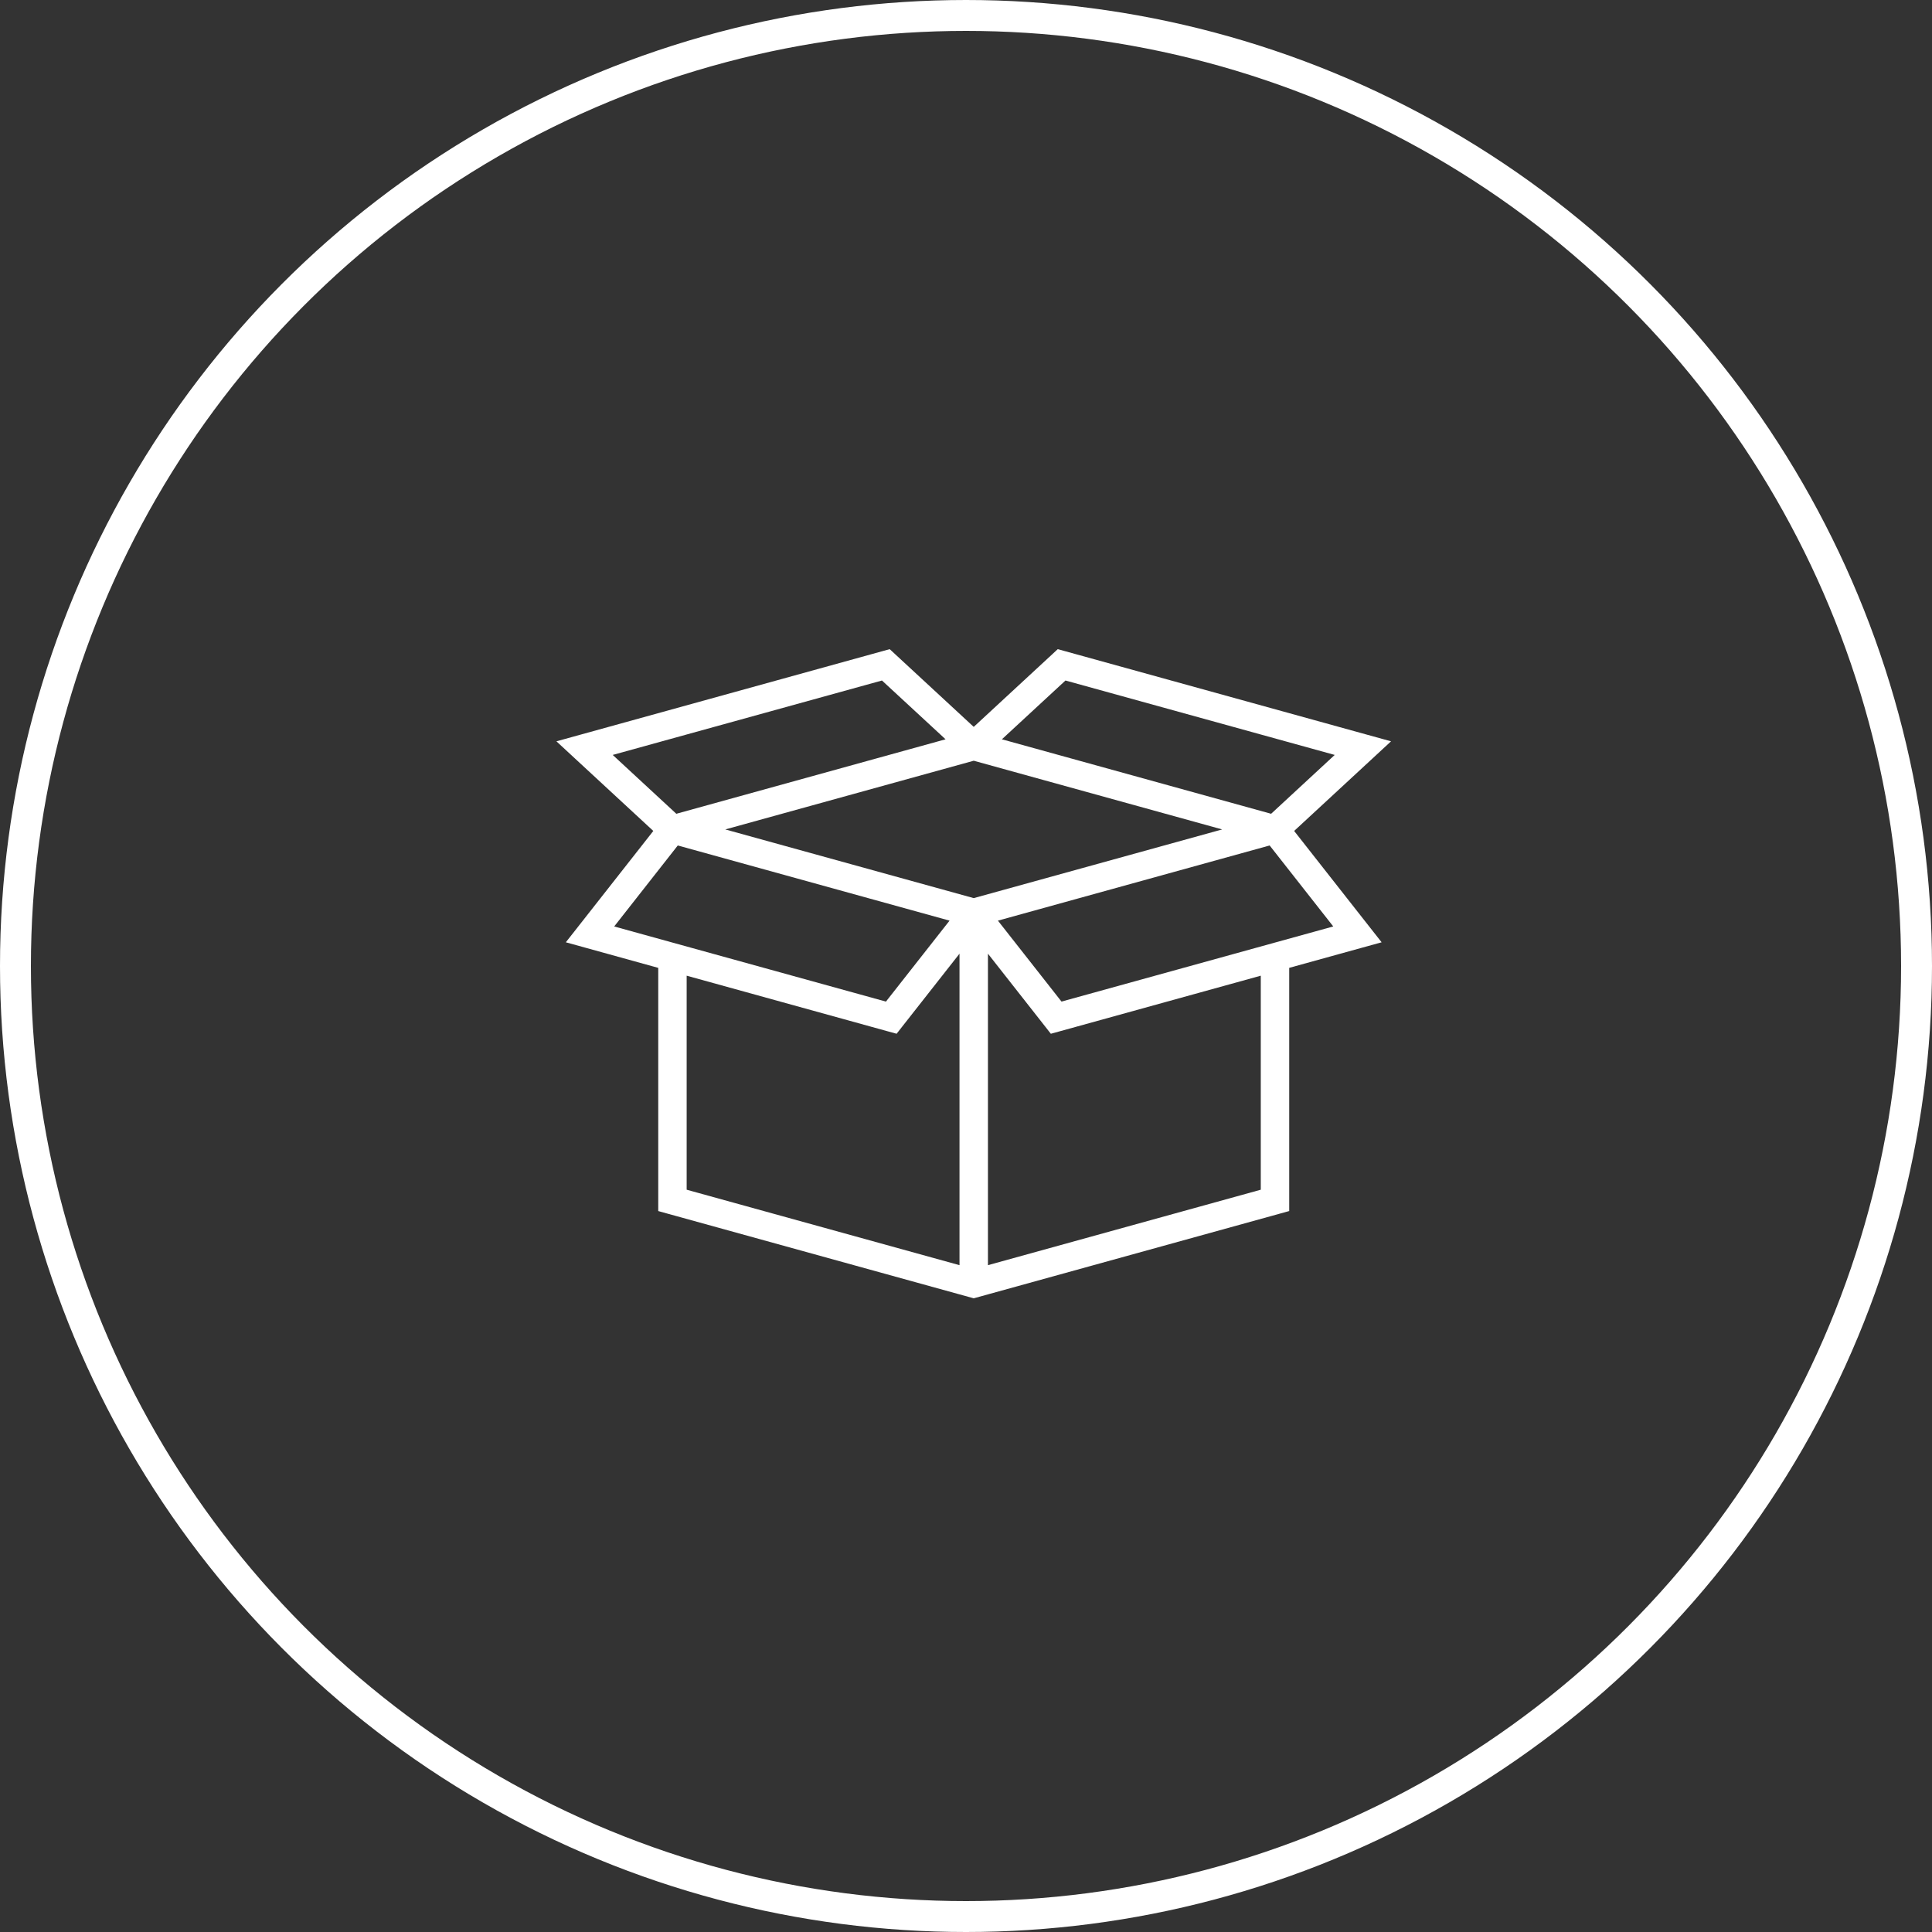
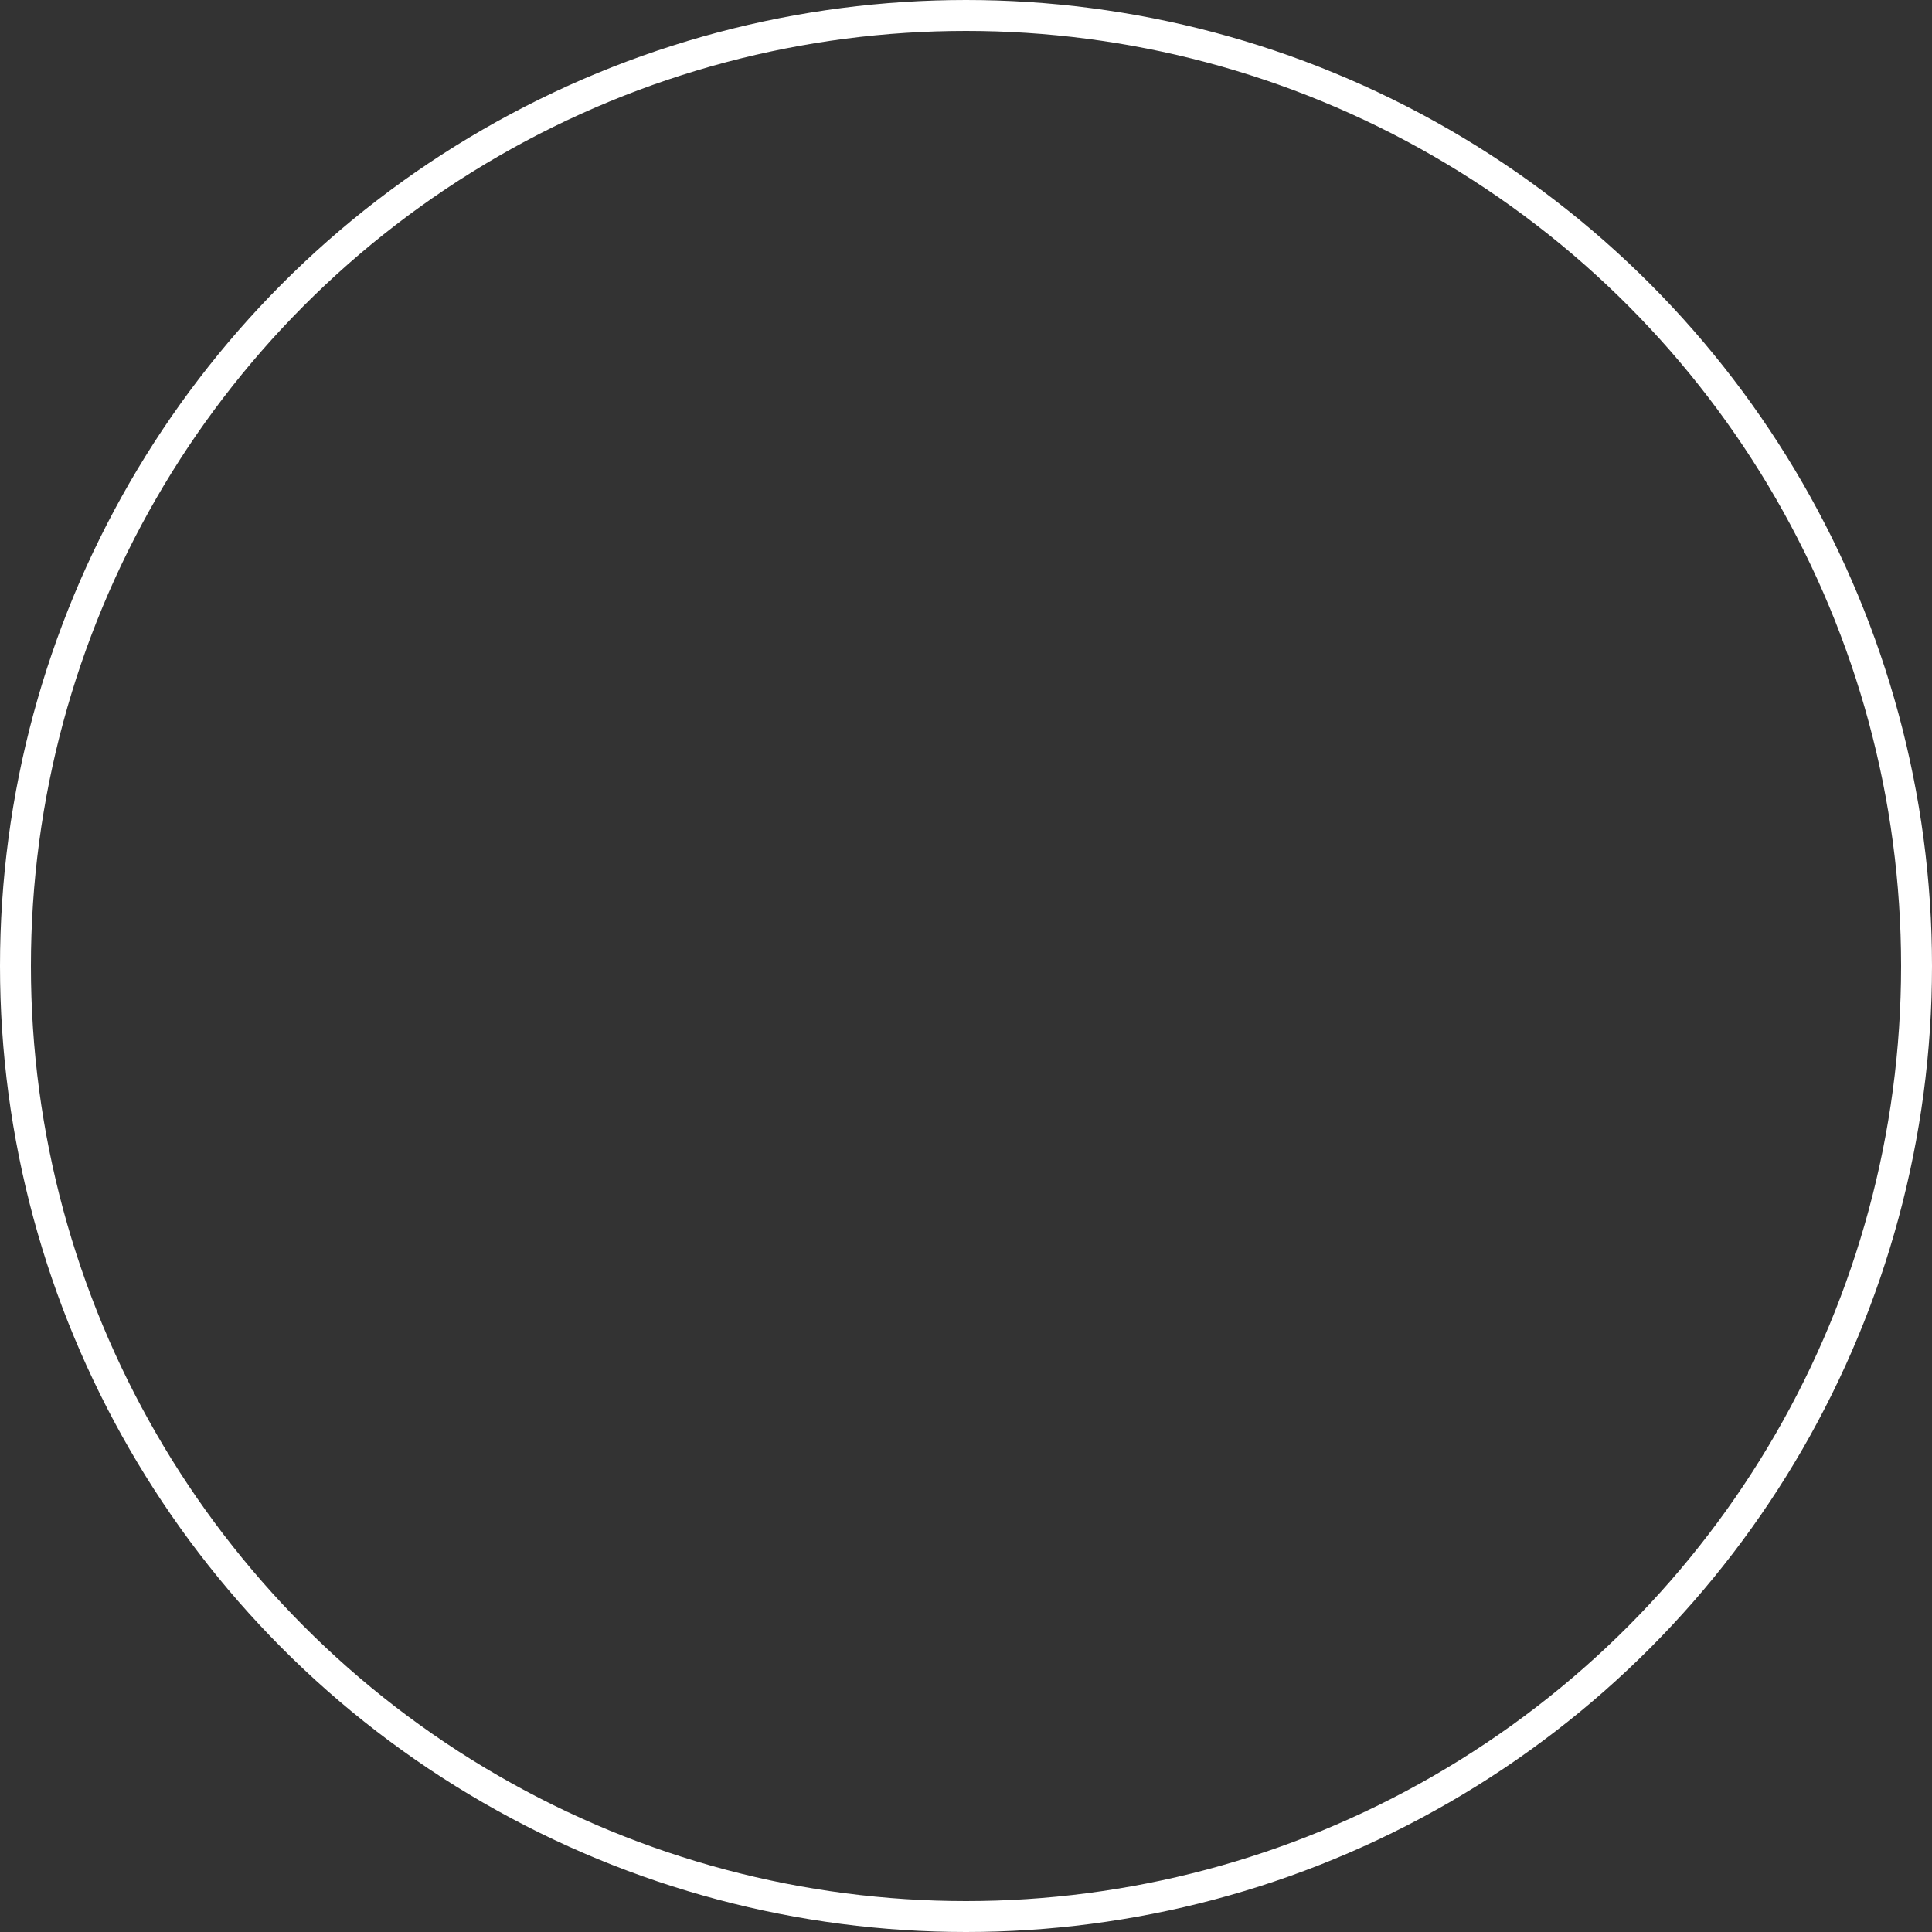
<svg xmlns="http://www.w3.org/2000/svg" width="125" height="125" viewBox="0 0 125 125" fill="none">
  <rect x="0" y="0" width="125" height="125" fill="#333333" stroke="none" />
  <circle cx="62.5" cy="62.5" r="61.5" stroke="white" stroke-width="2" />
-   <path d="M61.436 59.565L43.853 54.702L39.738 59.942L57.32 64.803L61.436 59.565ZM64.822 47.832L82.241 52.651L86.356 48.844L68.936 44.029L64.822 47.832ZM43.758 52.651L61.178 47.832L57.063 44.029L39.643 48.844L43.758 52.651ZM63 58.108L79.074 53.664L63 49.219L46.926 53.664L63 58.108ZM82.146 54.702L64.565 59.565L68.679 64.802L86.262 59.941L82.146 54.702ZM63.92 83.746L63 84L62.08 83.746L43.264 78.543L42.588 78.355V77.666V62.621L37.93 61.331L36.609 60.966L37.452 59.894L42.269 53.762L37.197 49.071L36 47.963L37.578 47.527L57.069 42.137L57.563 42L57.938 42.347L63 47.029L68.062 42.347L68.436 42L68.931 42.137L88.422 47.527L90 47.963L88.803 49.071L83.731 53.762L88.548 59.894L89.391 60.966L88.07 61.331L83.412 62.62V77.665V78.354L82.735 78.542L63.92 83.746ZM62.08 81.856V61.703L58.387 66.403L58.011 66.883L57.42 66.721L44.427 63.127V76.974L62.08 81.856ZM63.92 61.703V81.856L81.572 76.974V63.127L68.578 66.722L67.989 66.884L67.612 66.403L63.92 61.703Z" fill="white" />
</svg>